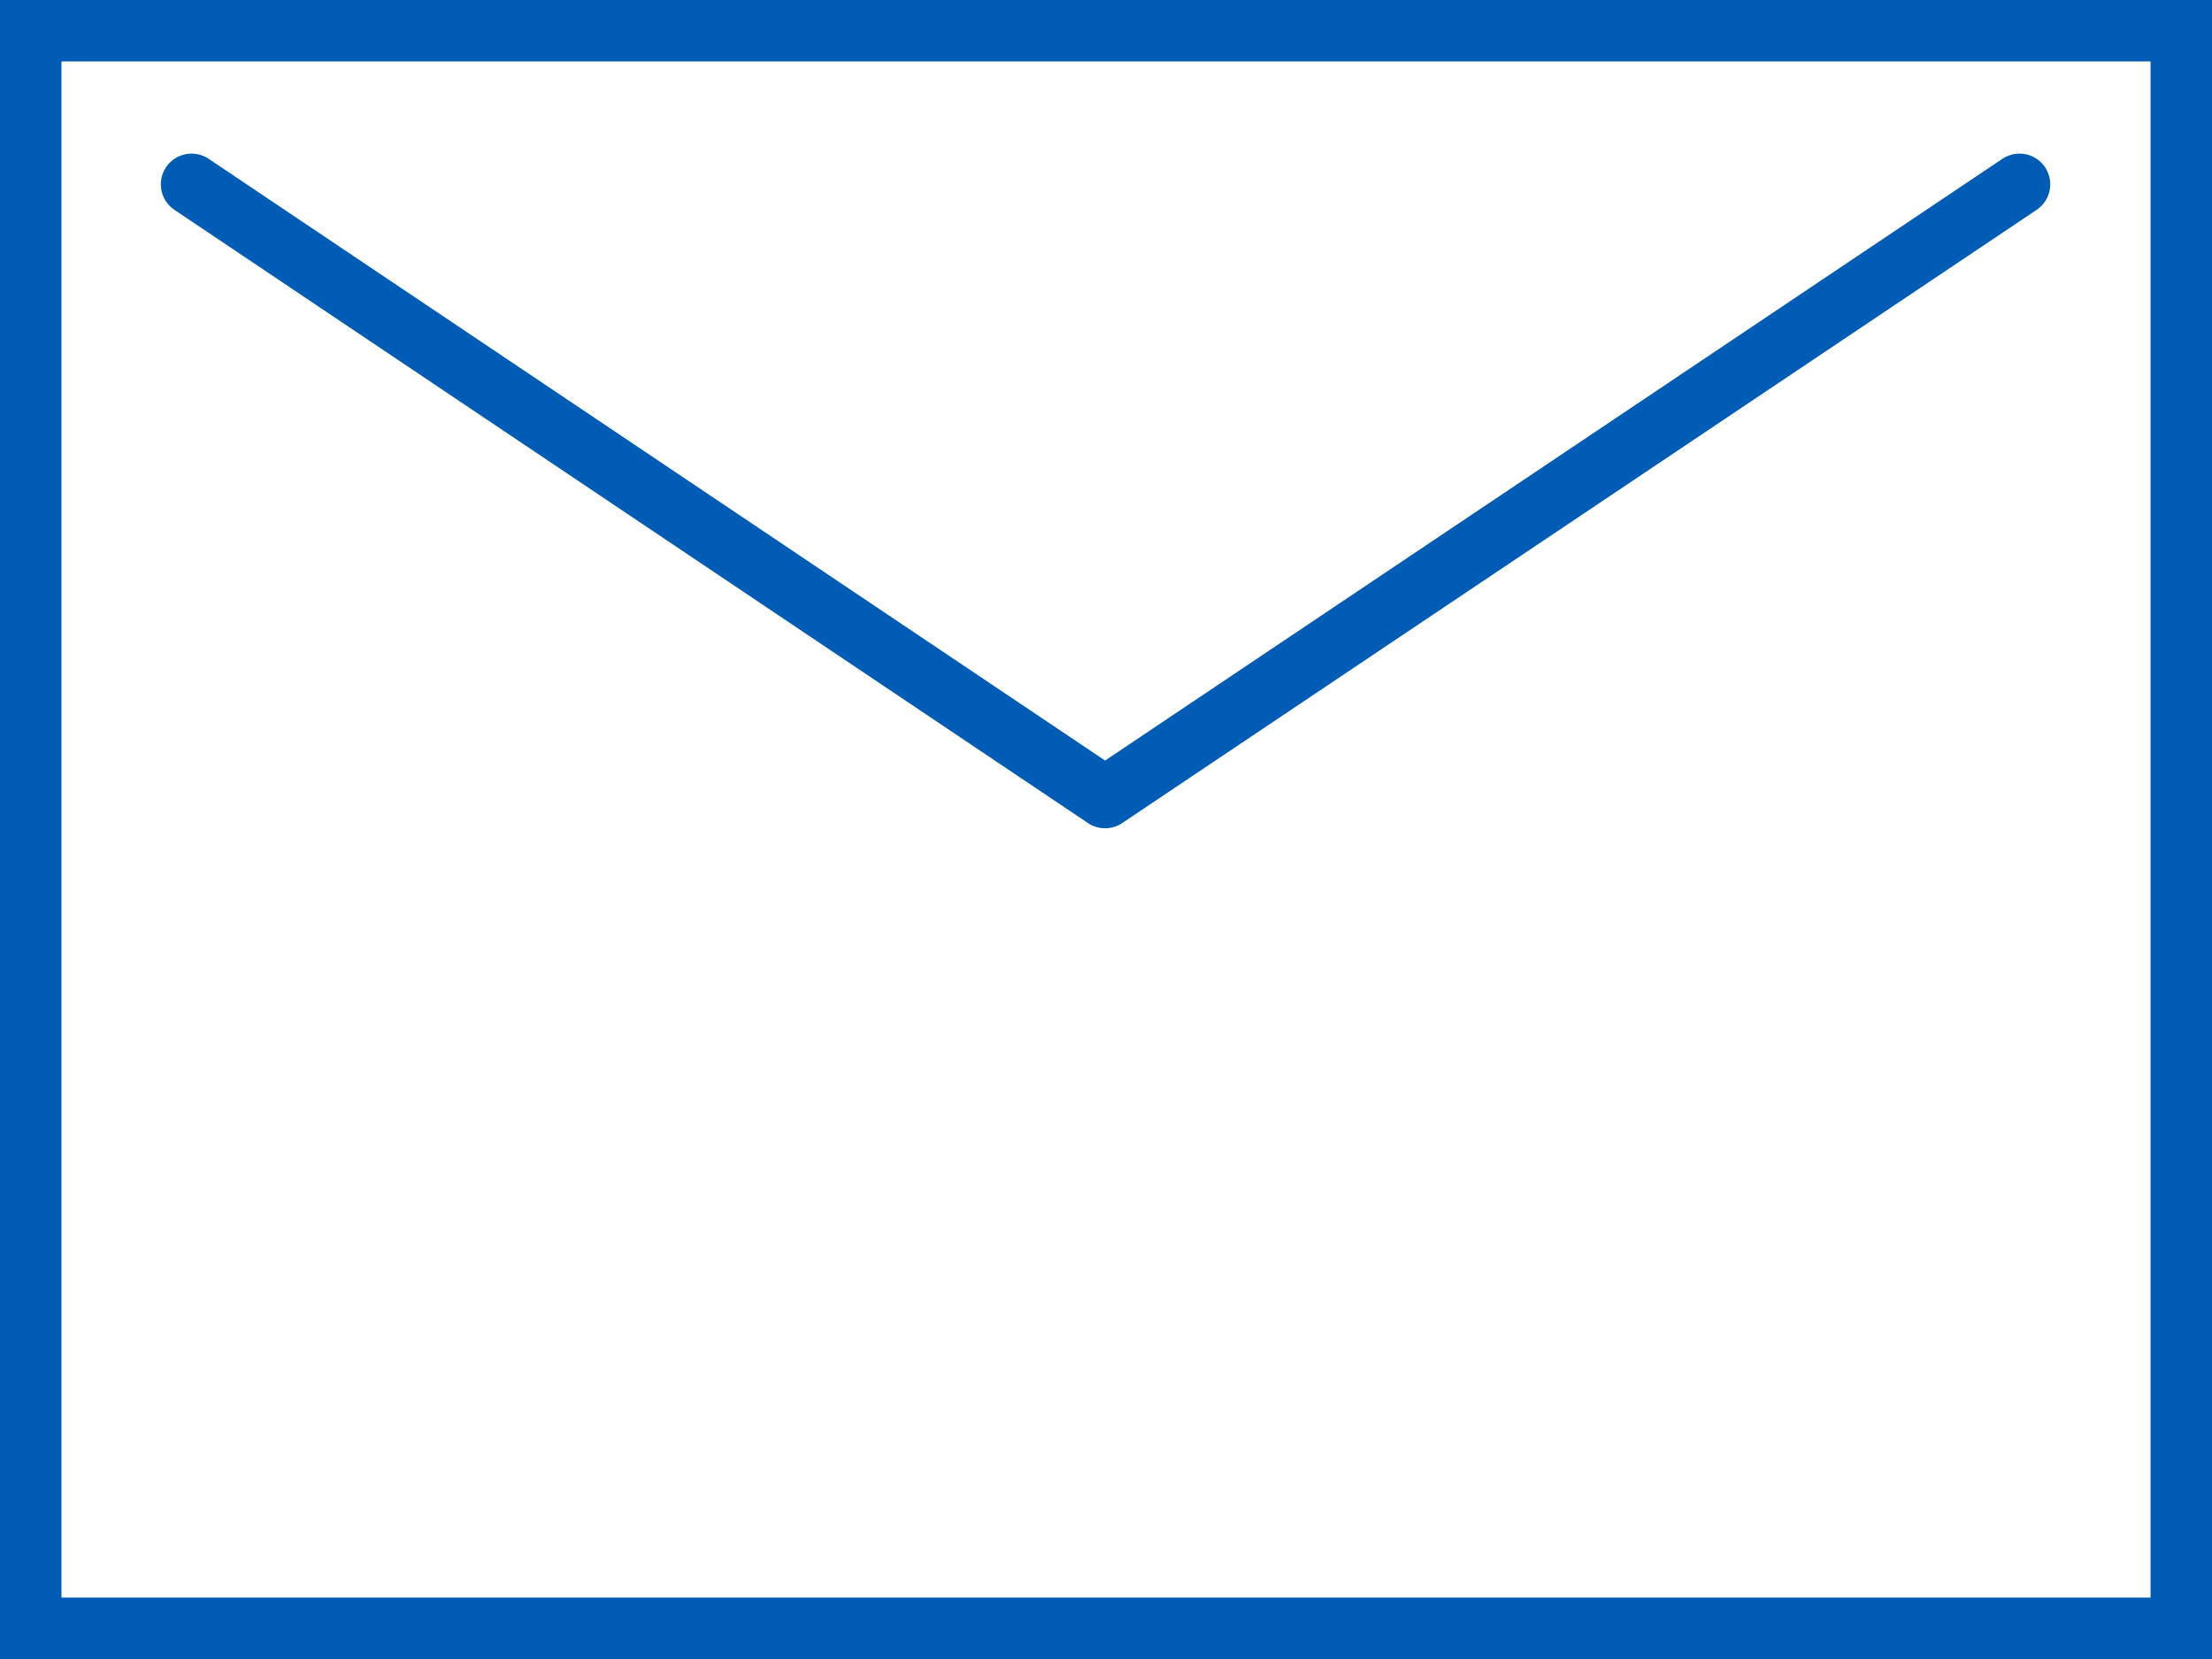
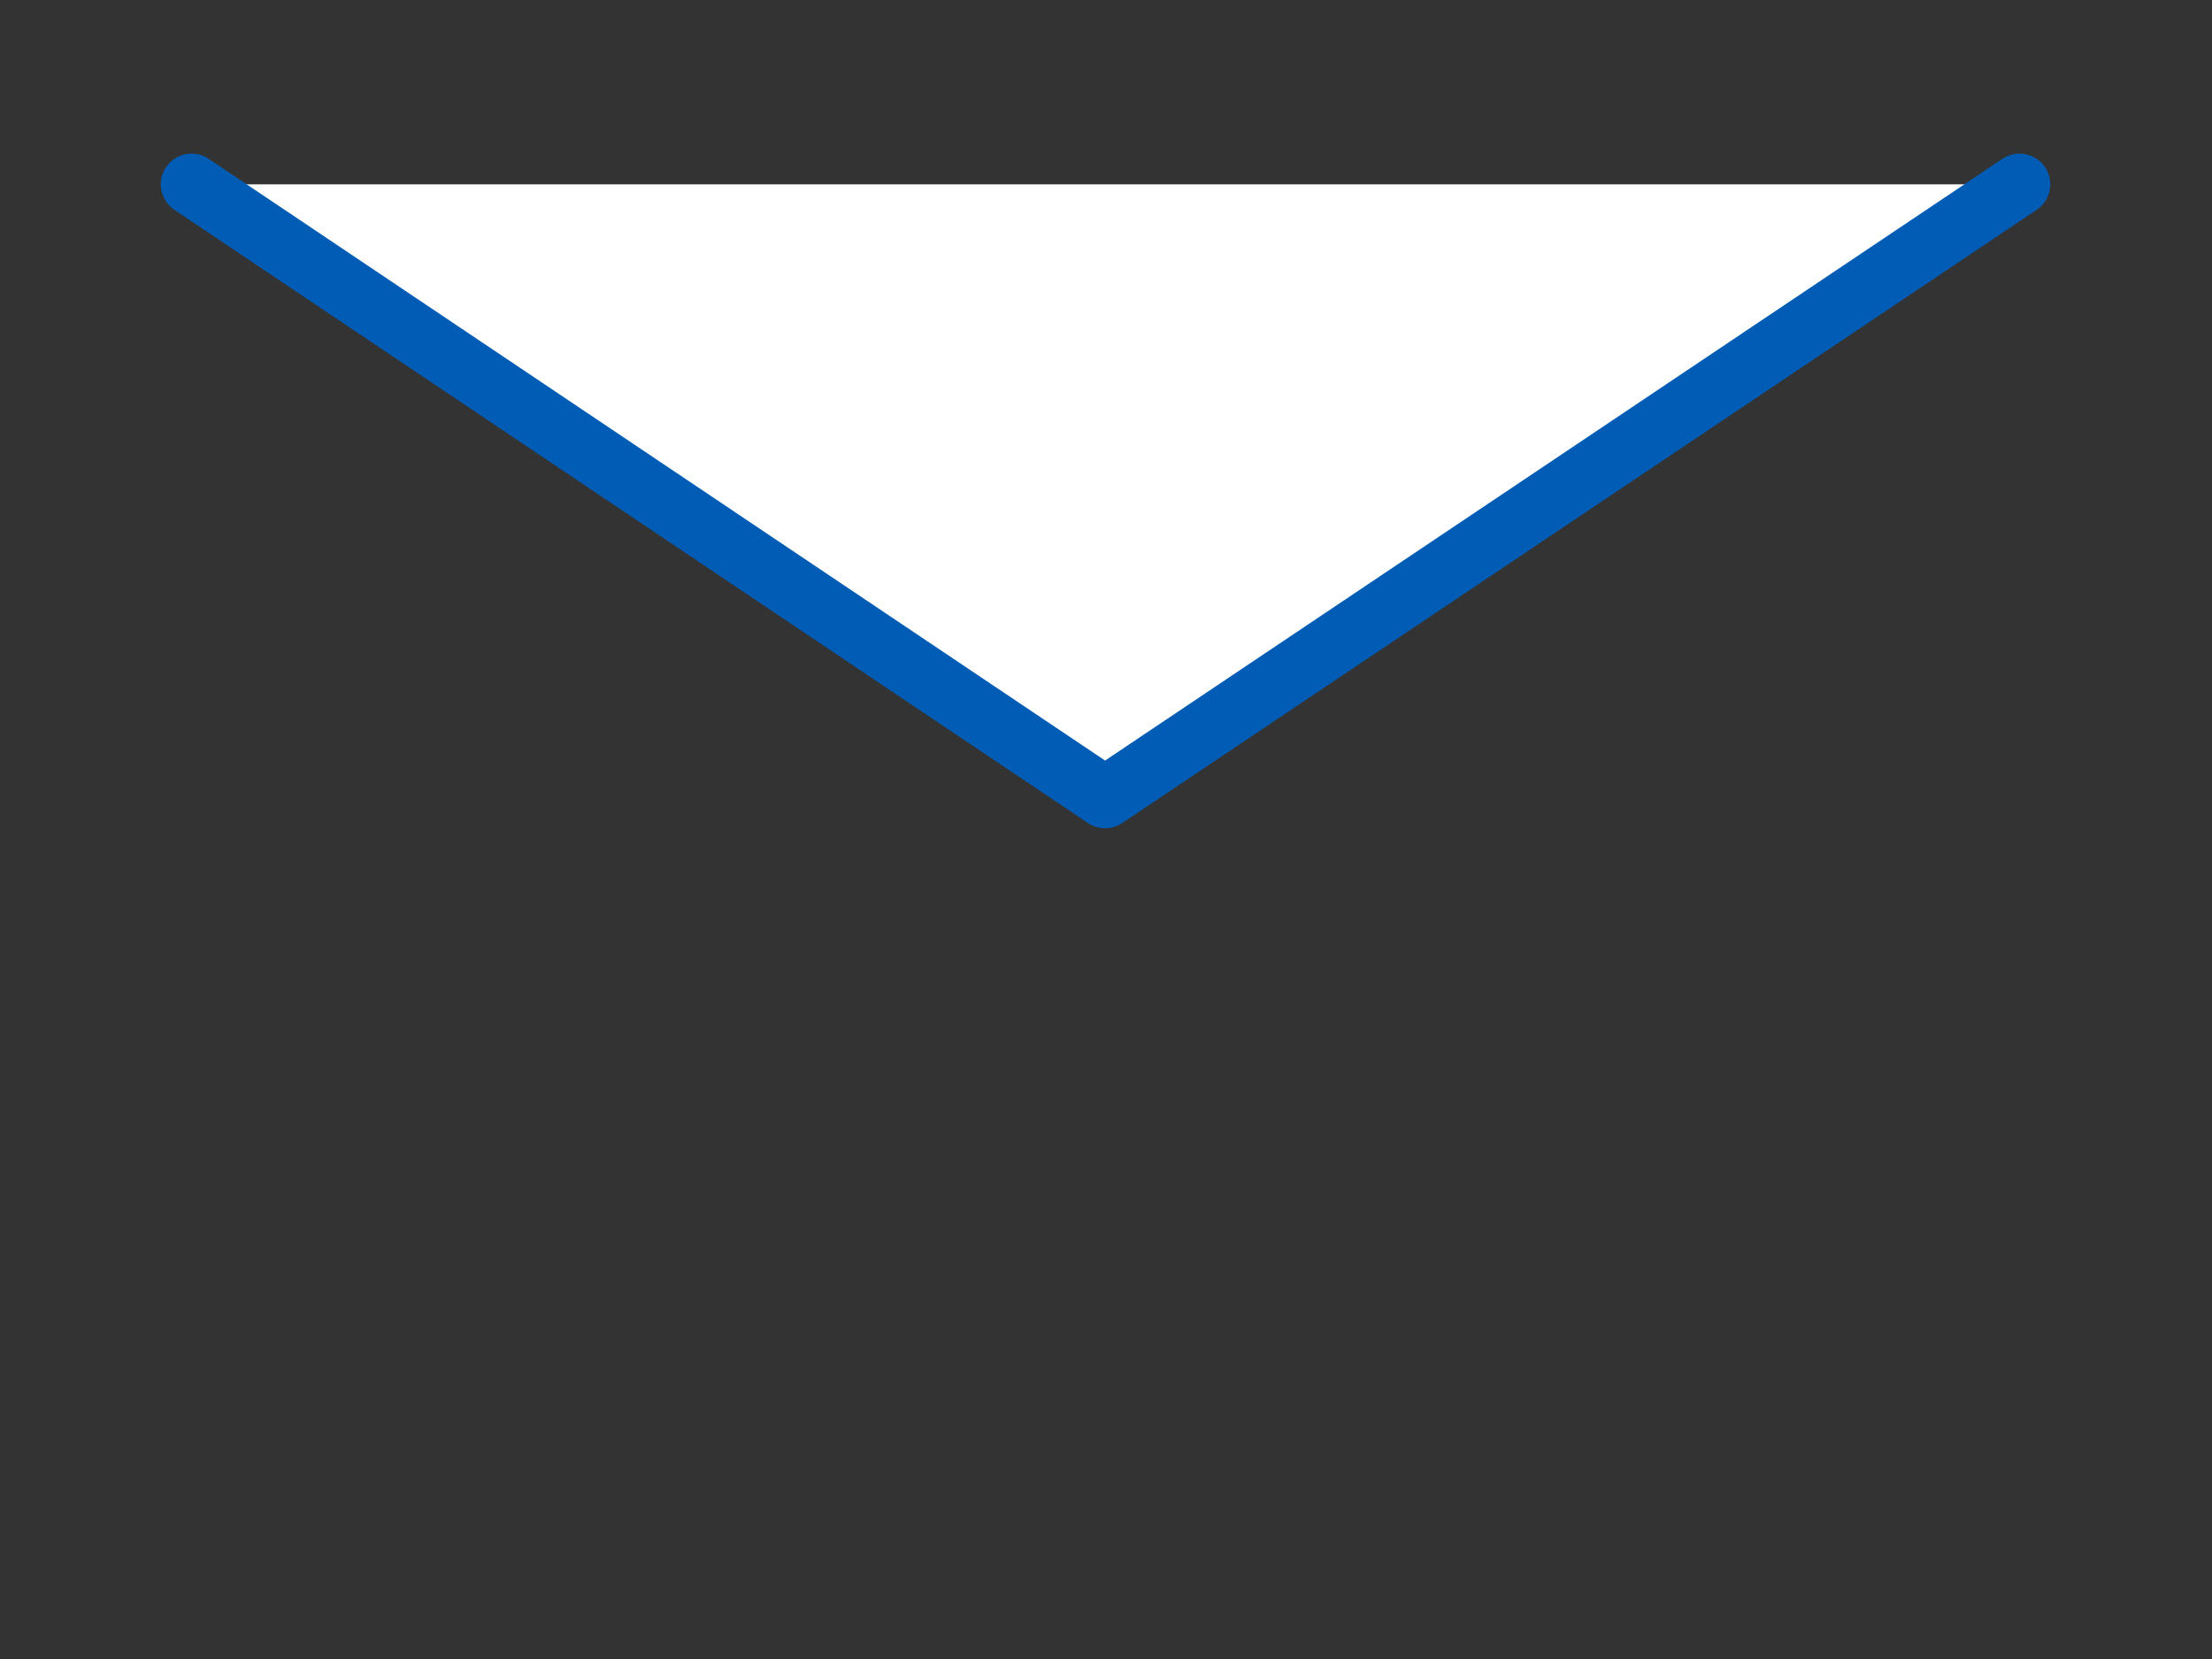
<svg xmlns="http://www.w3.org/2000/svg" id="_レイヤー_1" data-name="レイヤー_1" viewBox="0 0 144 108">
  <rect x="0" y="0" width="144" height="108" fill="#333333" stroke="none" />
  <defs>
    <style>
      .cls-1 {
        stroke: #005cb5;
        stroke-linecap: round;
        stroke-linejoin: round;
        stroke-width: 4px;
      }

      .cls-1, .cls-2 {
        fill: #fff;
      }

      .cls-3 {
        fill: #005cb5;
      }
    </style>
  </defs>
  <g>
-     <rect class="cls-2" x="2" y="2" width="140" height="104" />
-     <path class="cls-3" d="M140,4v100H4V4h136M144,0H0v108h144V0h0Z" />
-   </g>
+     </g>
  <polyline class="cls-1" points="12.47 12 71.94 51.92 131.47 12" />
</svg>